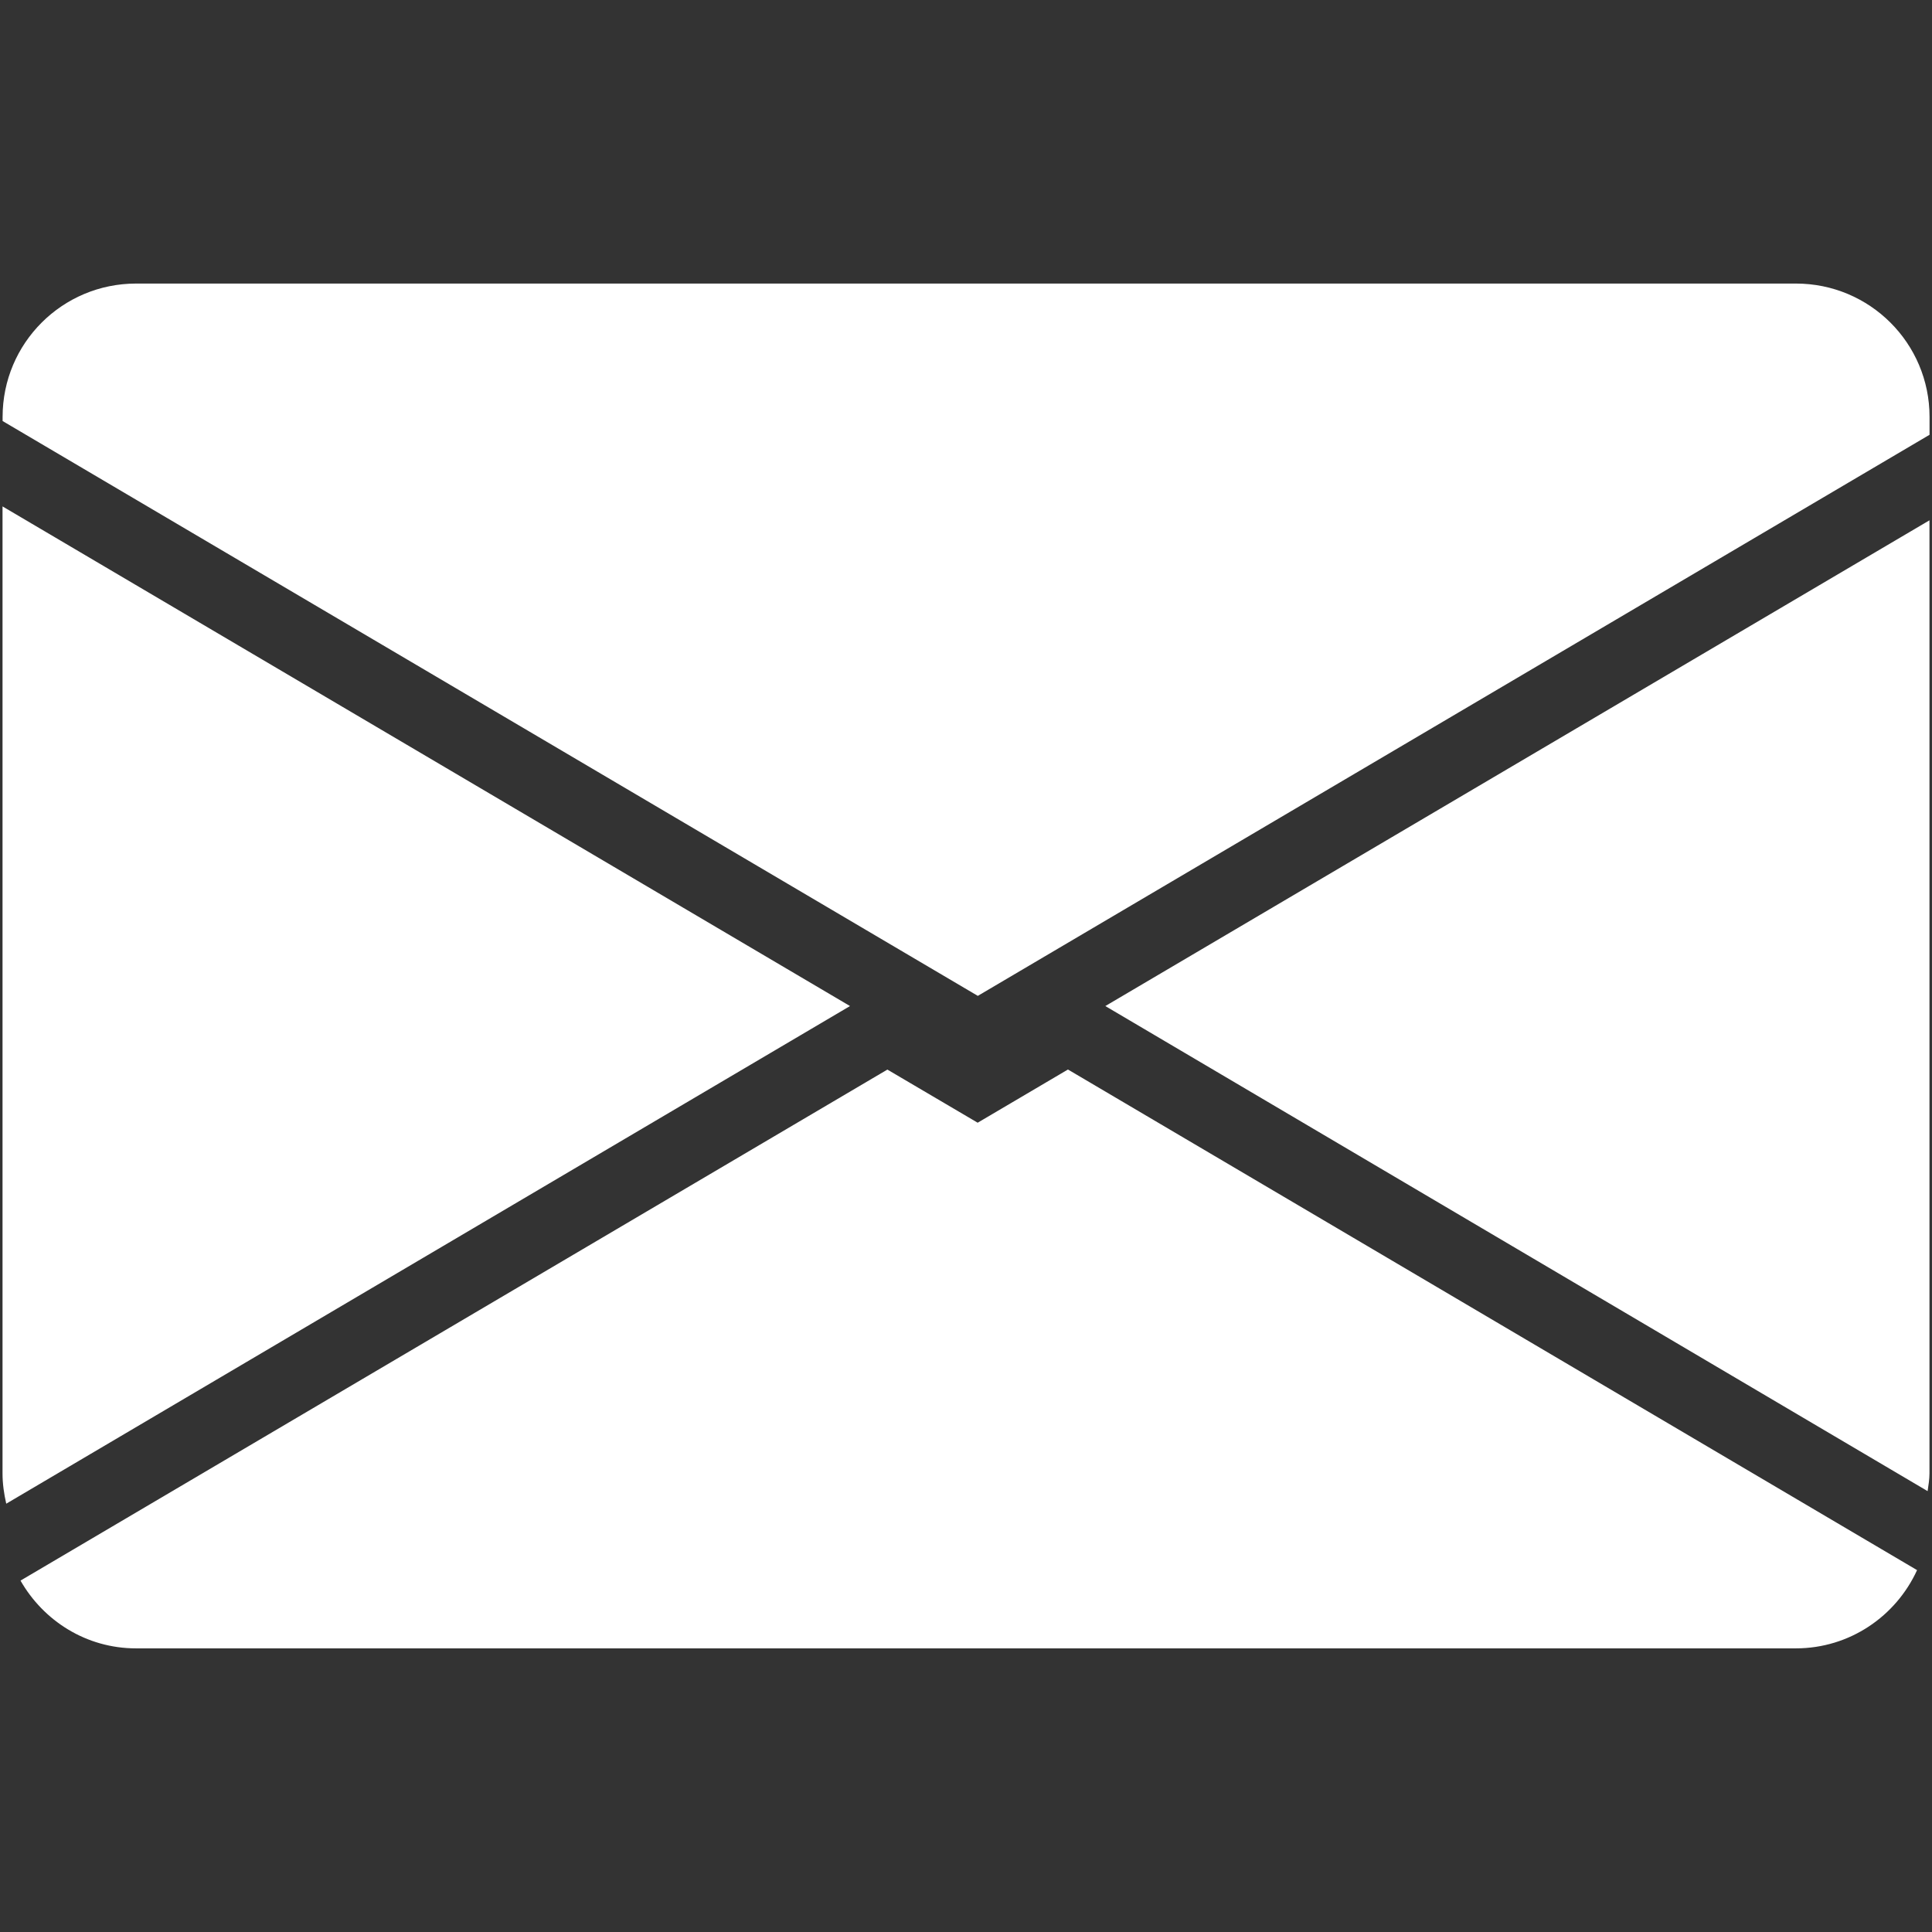
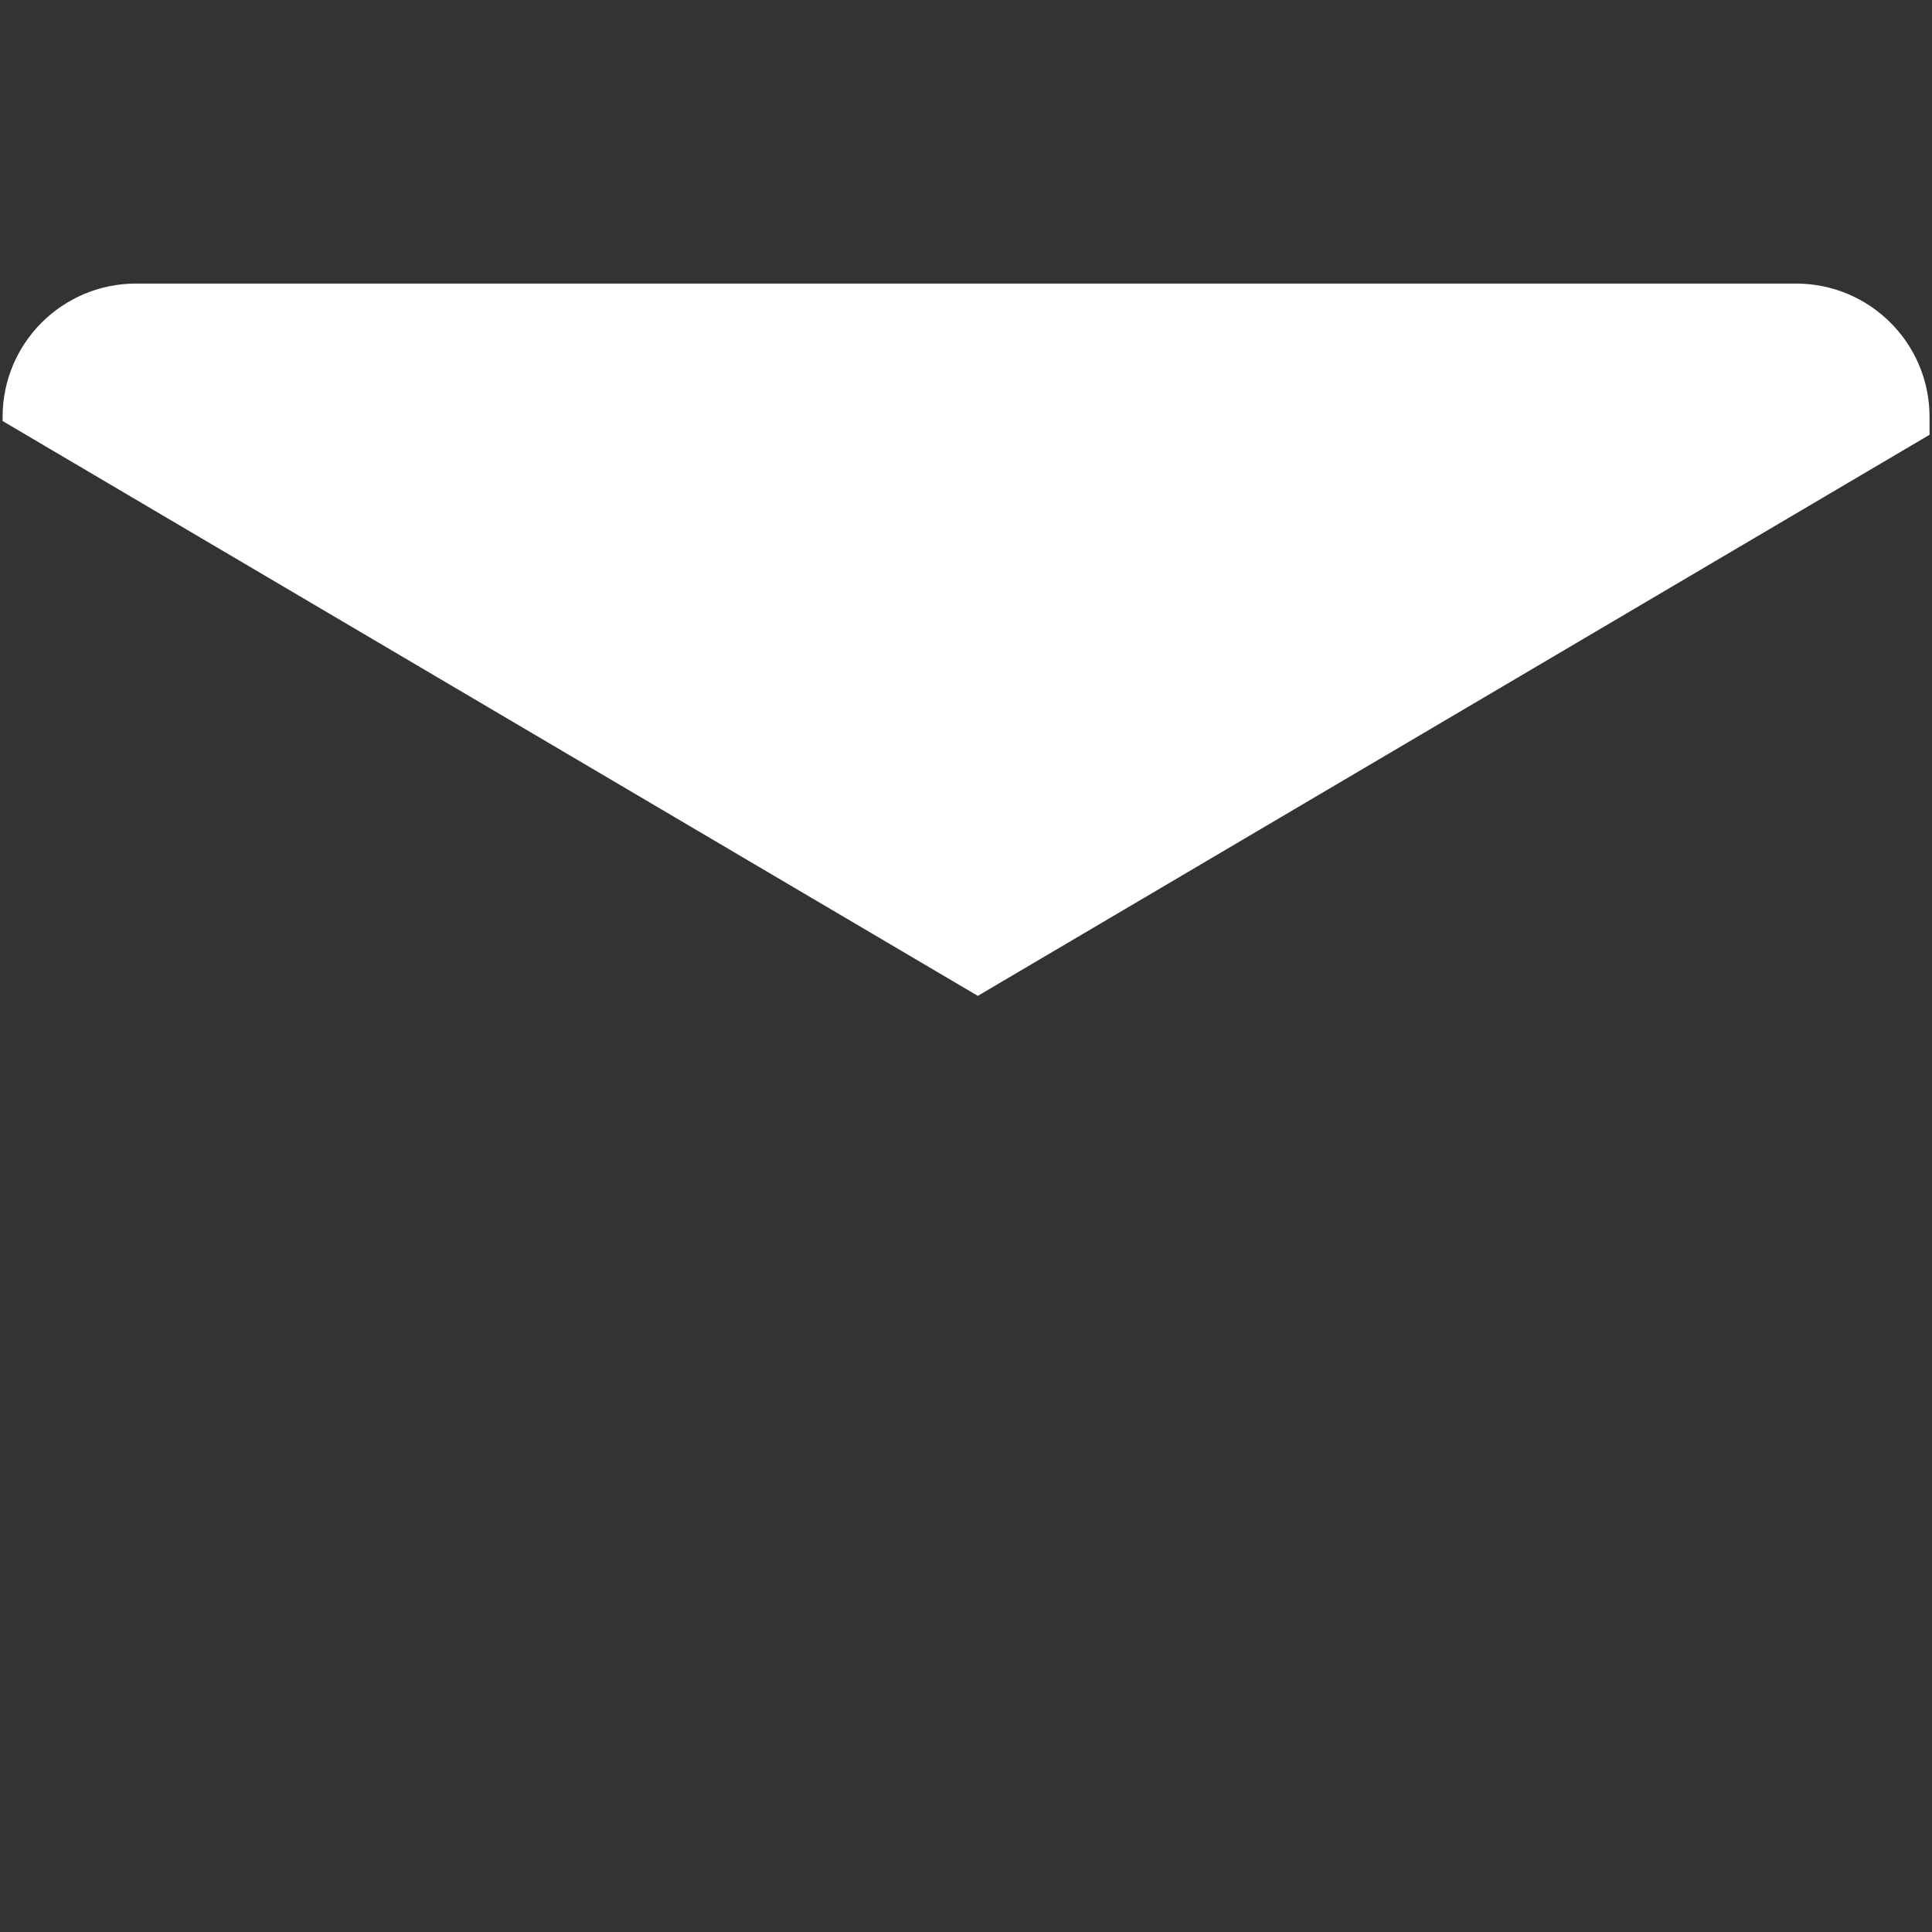
<svg xmlns="http://www.w3.org/2000/svg" version="1.1" id="圖層_1" x="0px" y="0px" width="26px" height="26px" viewBox="0 0 26 26" enable-background="new 0 0 26 26" xml:space="preserve">
  <rect x="0" y="0" width="26" height="26" fill="#333333" stroke="none" />
  <g>
    <g>
-       <path fill="#FFFFFF" d="M0.084,20.236l11.355-6.697L0.034,6.815v13.013C0.034,19.969,0.054,20.104,0.084,20.236z" />
-       <path fill="#FFFFFF" d="M11.942,14.394L0.276,21.271c0.309,0.541,0.885,0.912,1.555,0.912h22.336c0.727,0,1.349-0.434,1.632-1.053    l-11.427-6.737l-1.215,0.716L11.942,14.394z" />
-       <path fill="#FFFFFF" d="M25.966,19.828V7.002l-11.091,6.537l11.066,6.528C25.952,19.988,25.966,19.91,25.966,19.828z" />
      <path fill="#FFFFFF" d="M1.832,3.816c-0.993,0-1.797,0.802-1.797,1.795v0.055l13.124,7.736l12.808-7.551v-0.24    c0-0.993-0.805-1.795-1.798-1.795H1.832z" />
    </g>
  </g>
</svg>